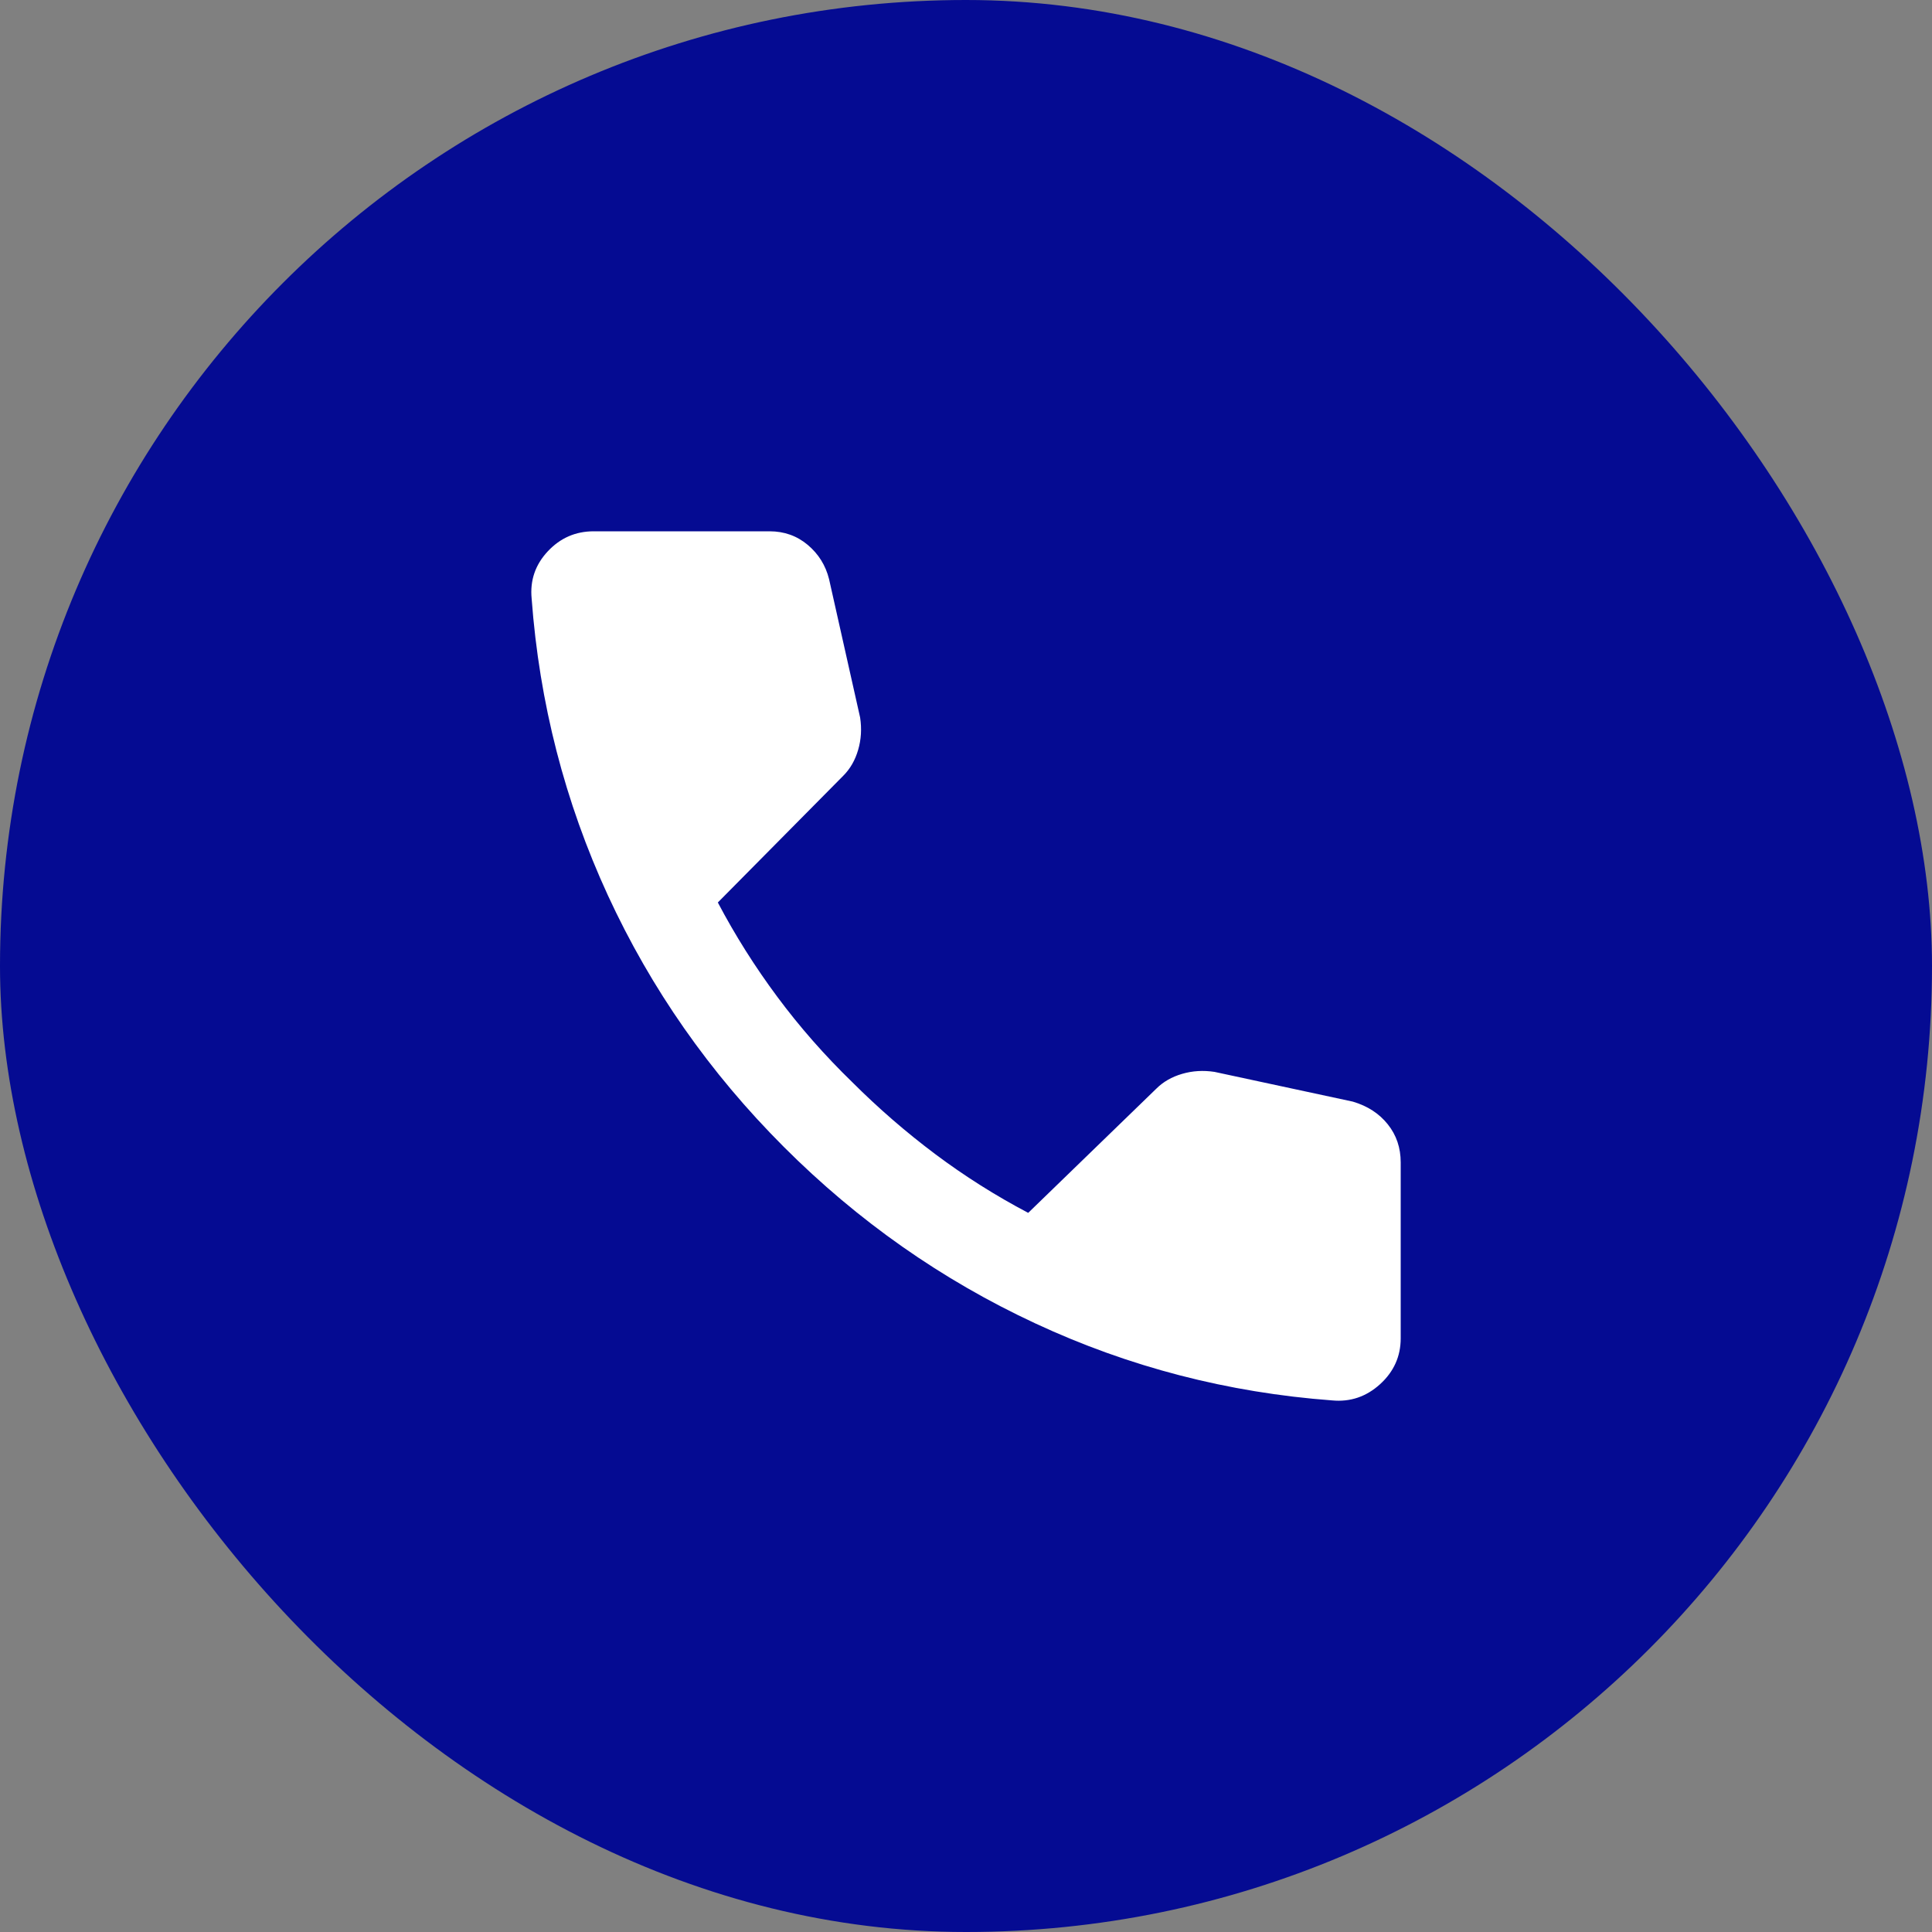
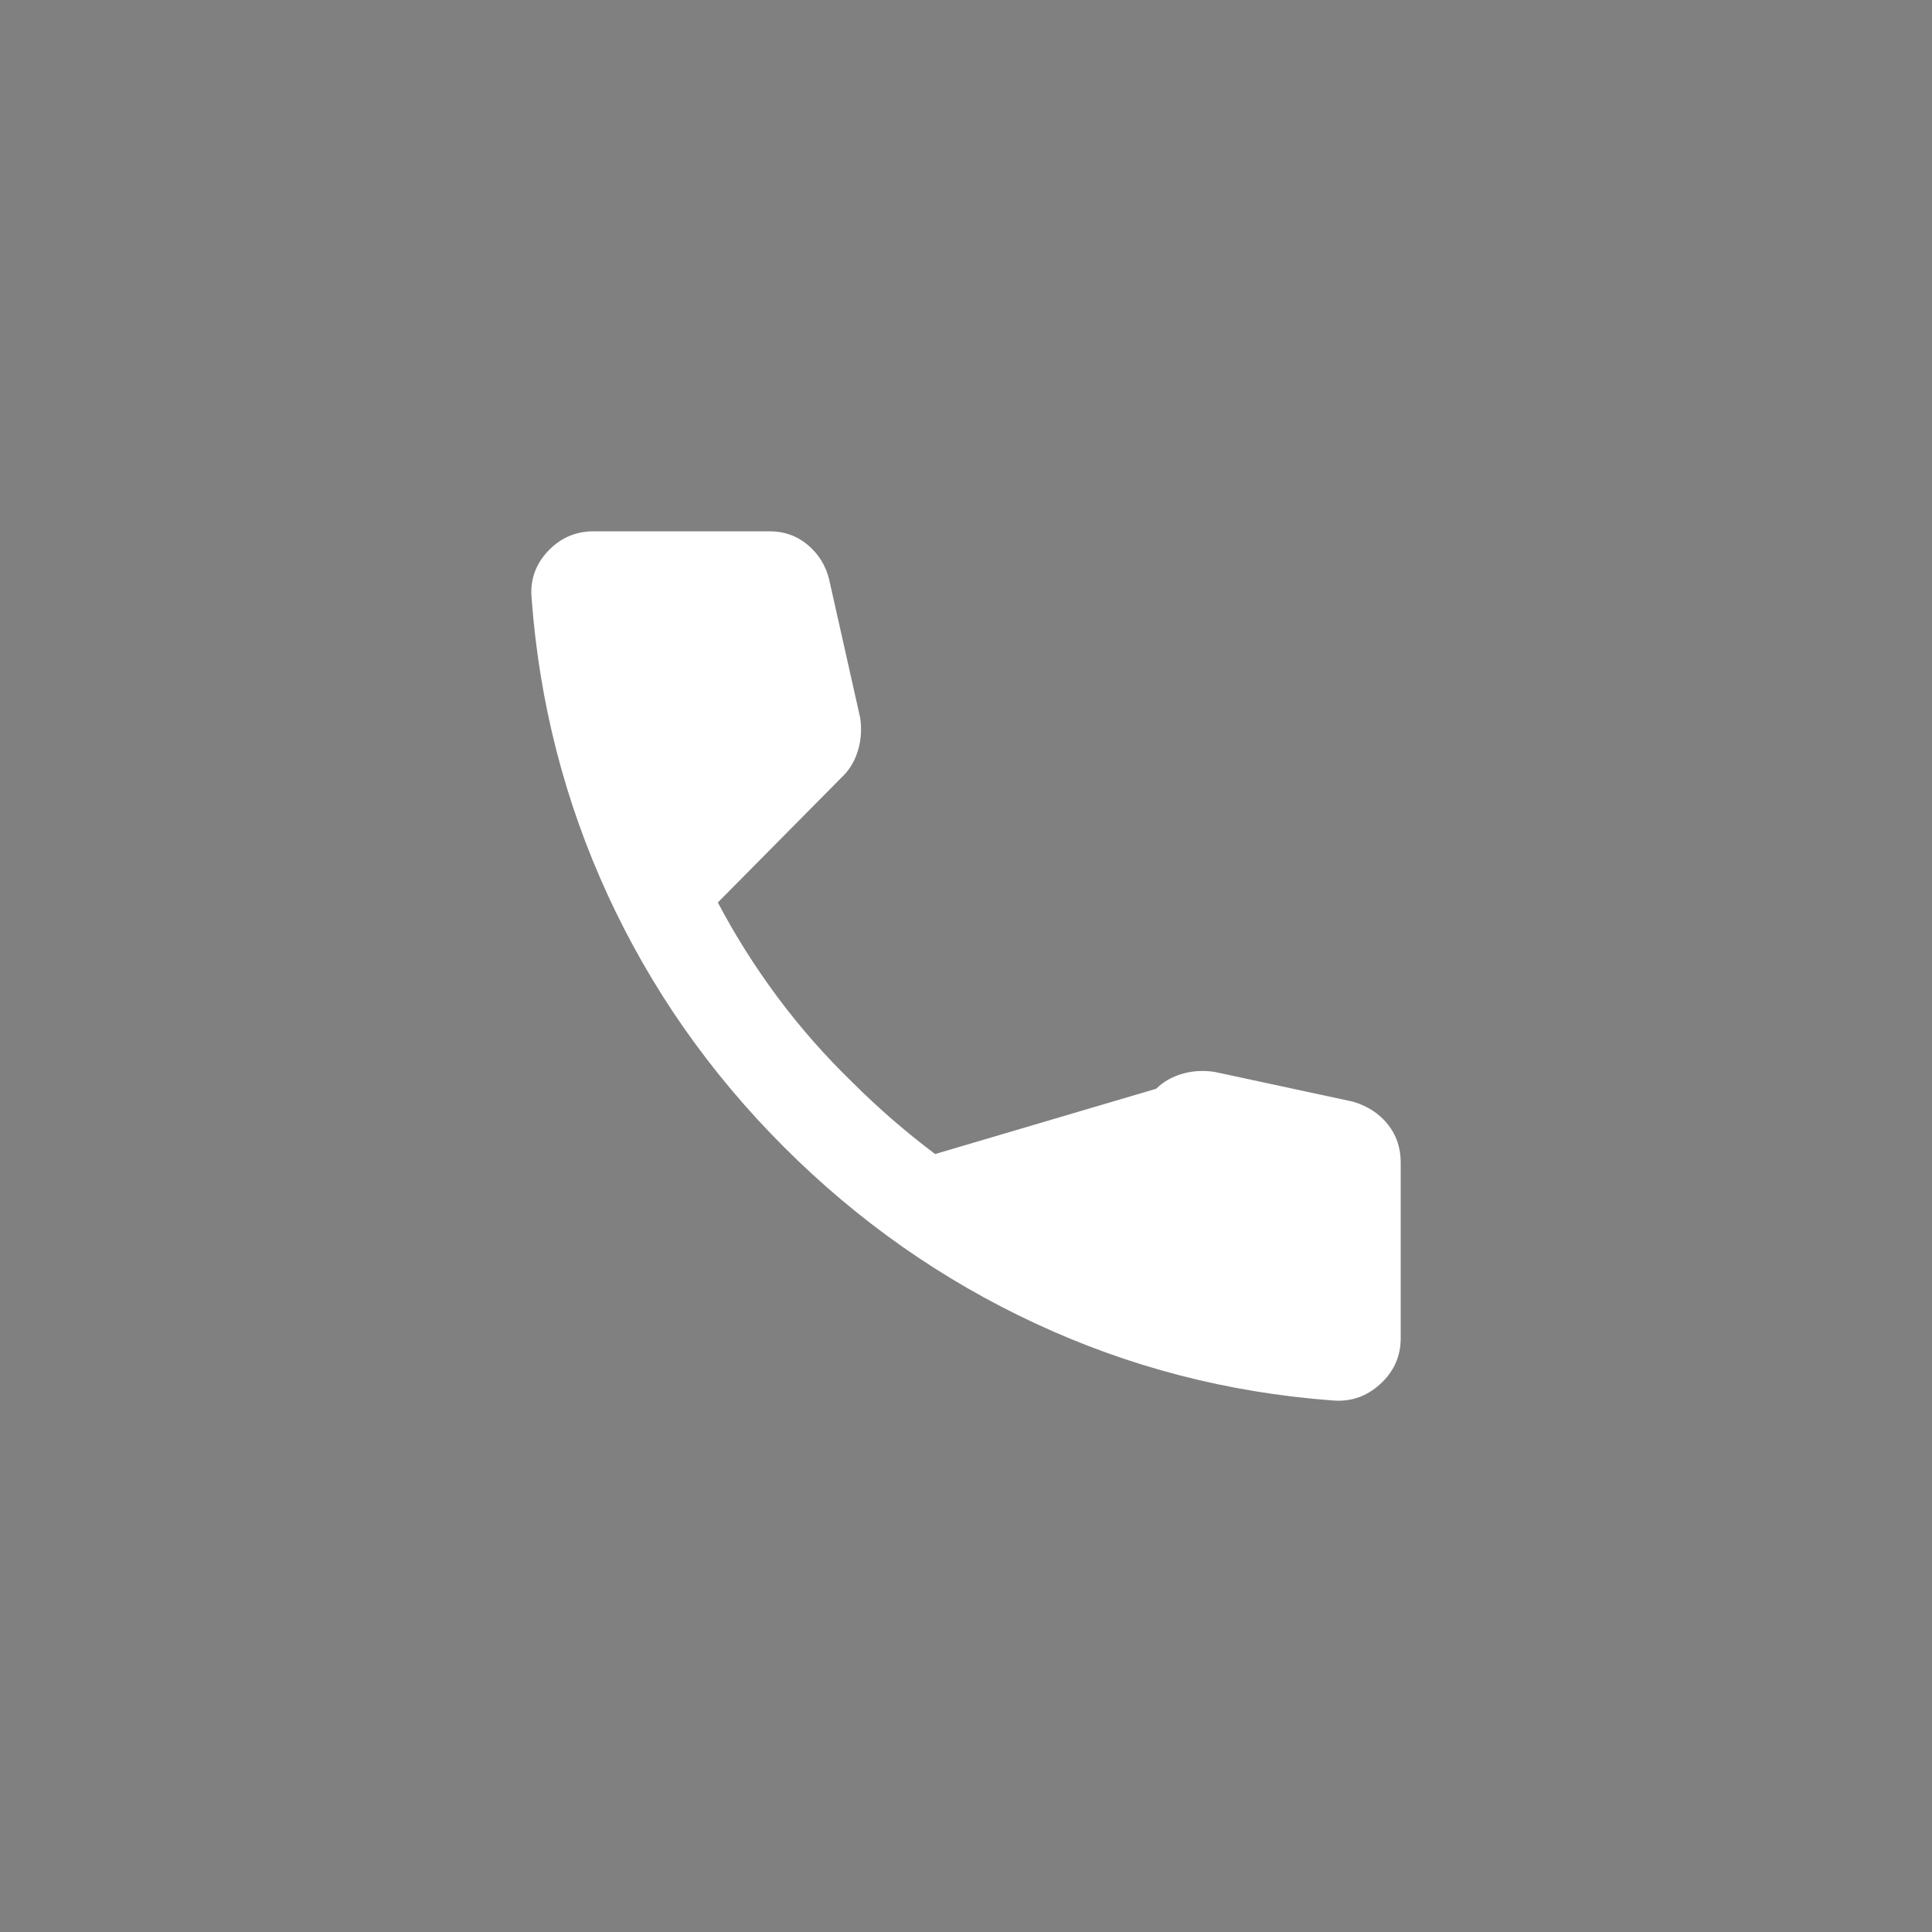
<svg xmlns="http://www.w3.org/2000/svg" width="40" height="40" viewBox="0 0 40 40" fill="none">
  <rect x="0" y="0" width="40" height="40" fill="#808080" stroke="none" />
-   <rect width="40" height="40" rx="20" fill="#050B92" />
  <mask id="mask0_6277_4254" style="mask-type:alpha" maskUnits="userSpaceOnUse" x="10" y="10" width="20" height="20">
    <rect x="10" y="10" width="20" height="20" fill="#D9D9D9" />
  </mask>
  <g mask="url(#mask0_6277_4254)">
-     <path d="M27.581 28.994C25.421 28.833 23.373 28.302 21.436 27.4C19.499 26.499 17.763 25.281 16.228 23.745C14.693 22.21 13.479 20.474 12.586 18.538C11.694 16.601 11.167 14.552 11.007 12.392C10.971 12.018 11.082 11.692 11.341 11.415C11.6 11.138 11.917 11 12.292 11H15.933C16.237 11 16.5 11.094 16.723 11.281C16.946 11.469 17.094 11.705 17.165 11.991L17.808 14.856C17.843 15.088 17.83 15.311 17.767 15.525C17.705 15.739 17.602 15.918 17.459 16.061L14.862 18.685C15.219 19.363 15.63 20.015 16.094 20.639C16.558 21.264 17.076 21.853 17.647 22.407C18.183 22.942 18.754 23.438 19.361 23.893C19.968 24.348 20.61 24.754 21.288 25.111L23.939 22.541C24.082 22.398 24.261 22.295 24.475 22.233C24.689 22.17 24.912 22.157 25.144 22.192L28.009 22.808C28.313 22.898 28.554 23.054 28.732 23.277C28.911 23.5 29 23.763 29 24.067V27.708C29 28.083 28.857 28.4 28.572 28.659C28.286 28.918 27.956 29.029 27.581 28.994Z" fill="white" />
+     <path d="M27.581 28.994C25.421 28.833 23.373 28.302 21.436 27.4C19.499 26.499 17.763 25.281 16.228 23.745C14.693 22.21 13.479 20.474 12.586 18.538C11.694 16.601 11.167 14.552 11.007 12.392C10.971 12.018 11.082 11.692 11.341 11.415C11.6 11.138 11.917 11 12.292 11H15.933C16.237 11 16.5 11.094 16.723 11.281C16.946 11.469 17.094 11.705 17.165 11.991L17.808 14.856C17.843 15.088 17.83 15.311 17.767 15.525C17.705 15.739 17.602 15.918 17.459 16.061L14.862 18.685C15.219 19.363 15.63 20.015 16.094 20.639C16.558 21.264 17.076 21.853 17.647 22.407C18.183 22.942 18.754 23.438 19.361 23.893L23.939 22.541C24.082 22.398 24.261 22.295 24.475 22.233C24.689 22.17 24.912 22.157 25.144 22.192L28.009 22.808C28.313 22.898 28.554 23.054 28.732 23.277C28.911 23.5 29 23.763 29 24.067V27.708C29 28.083 28.857 28.4 28.572 28.659C28.286 28.918 27.956 29.029 27.581 28.994Z" fill="white" />
  </g>
</svg>